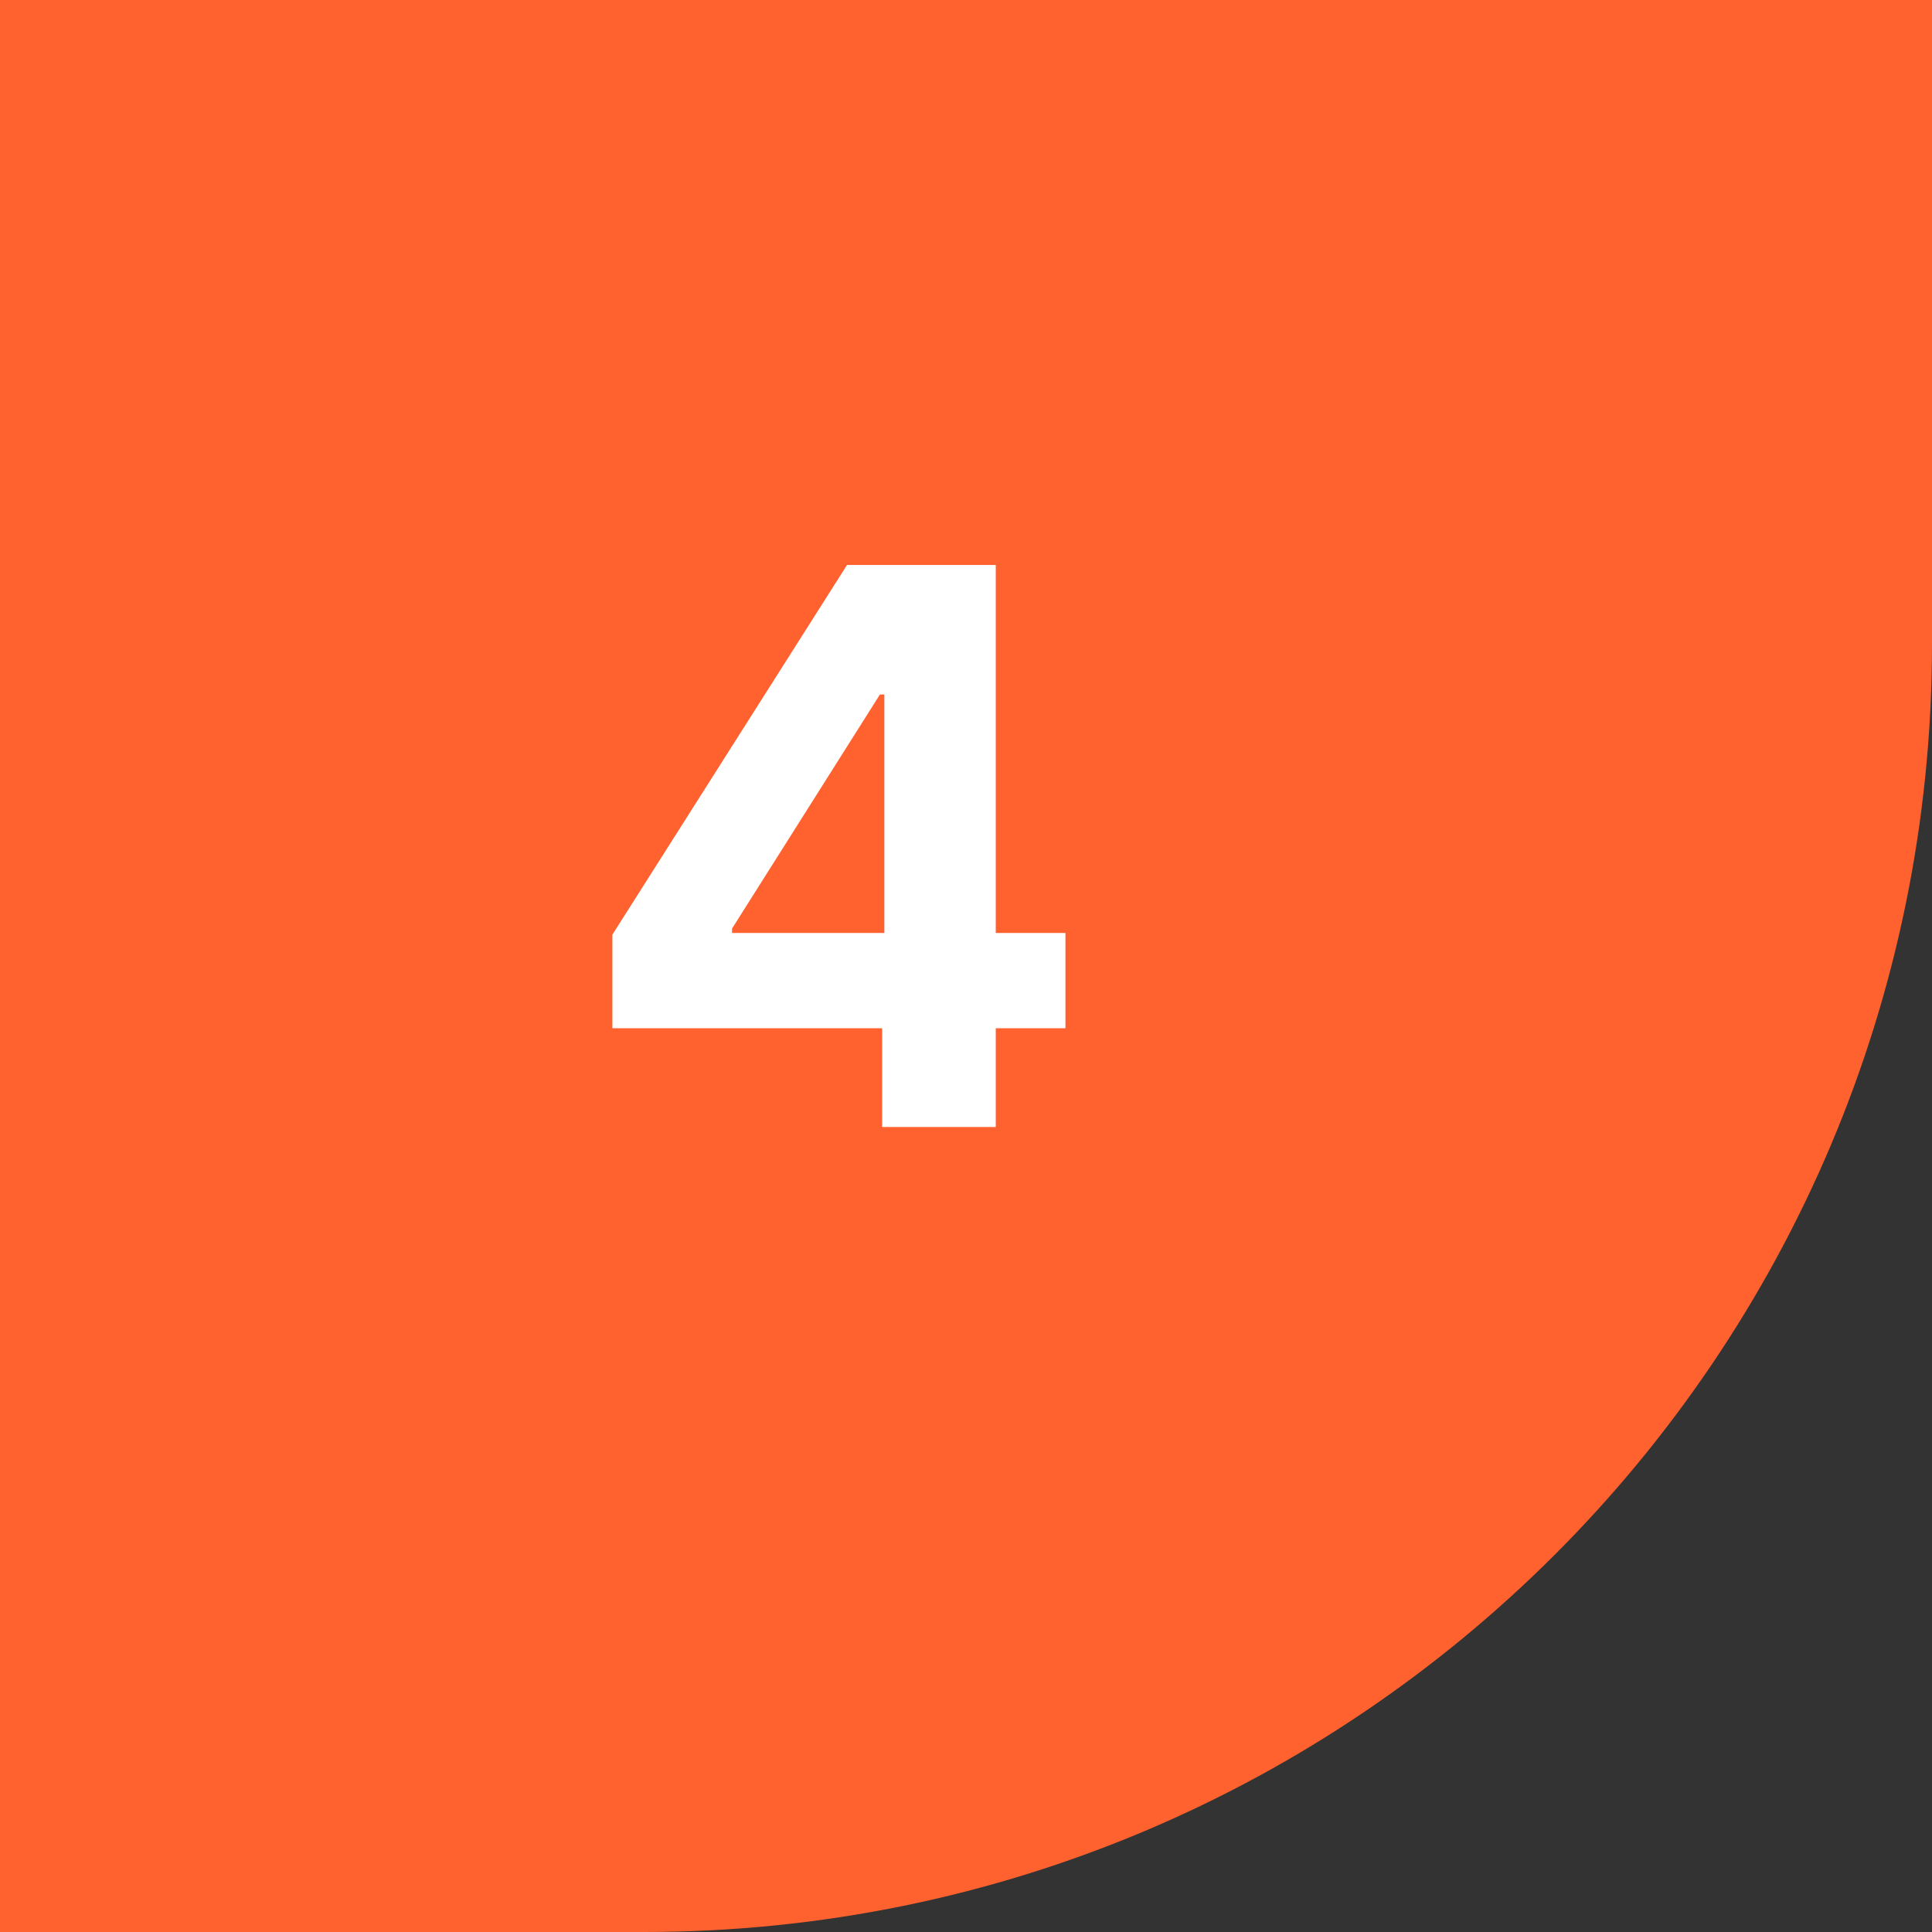
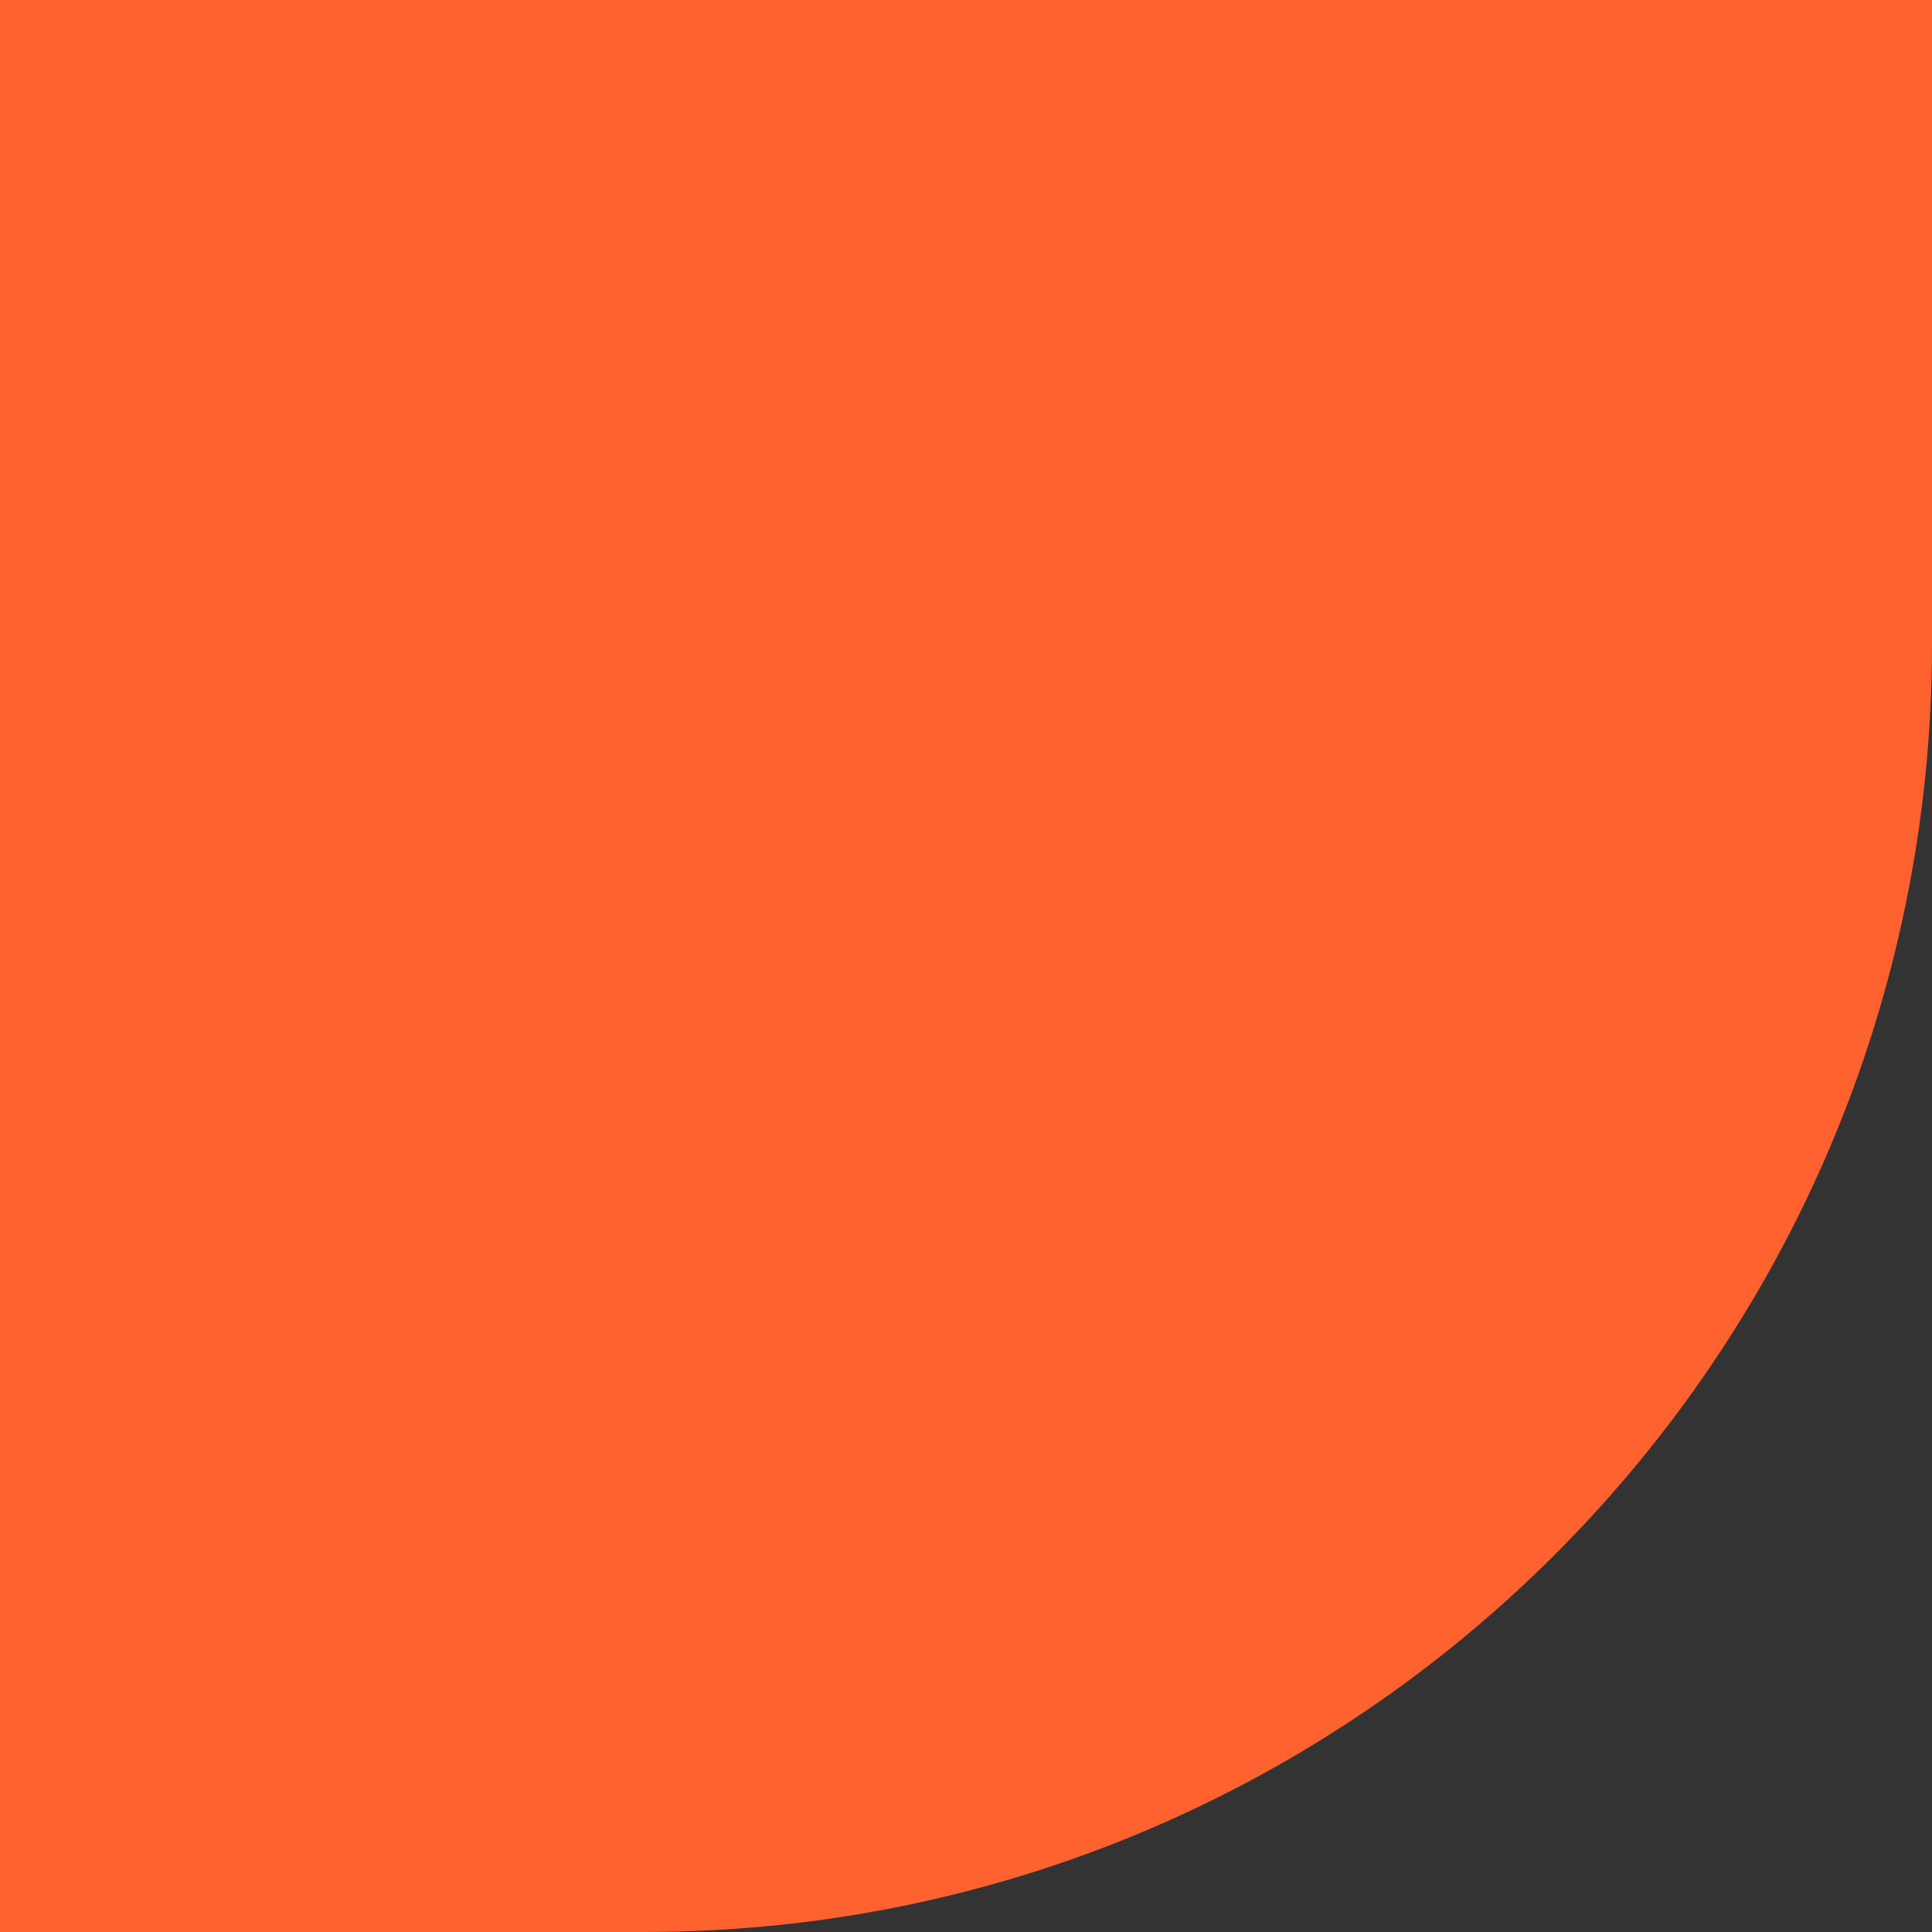
<svg xmlns="http://www.w3.org/2000/svg" width="60" height="60" viewBox="0 0 60 60" fill="none">
  <rect x="0" y="0" width="60" height="60" fill="#333333" stroke="none" />
  <path d="M0 0H60V20C60 42.091 42.091 60 20 60H0V0Z" fill="#FF612F" />
-   <path d="M19.018 31.932V29.026L26.305 17.546H28.81V21.568H27.327L22.734 28.838V28.974H33.089V31.932H19.018ZM27.396 35V31.046L27.464 29.759V17.546H30.924V35H27.396Z" fill="white" />
</svg>